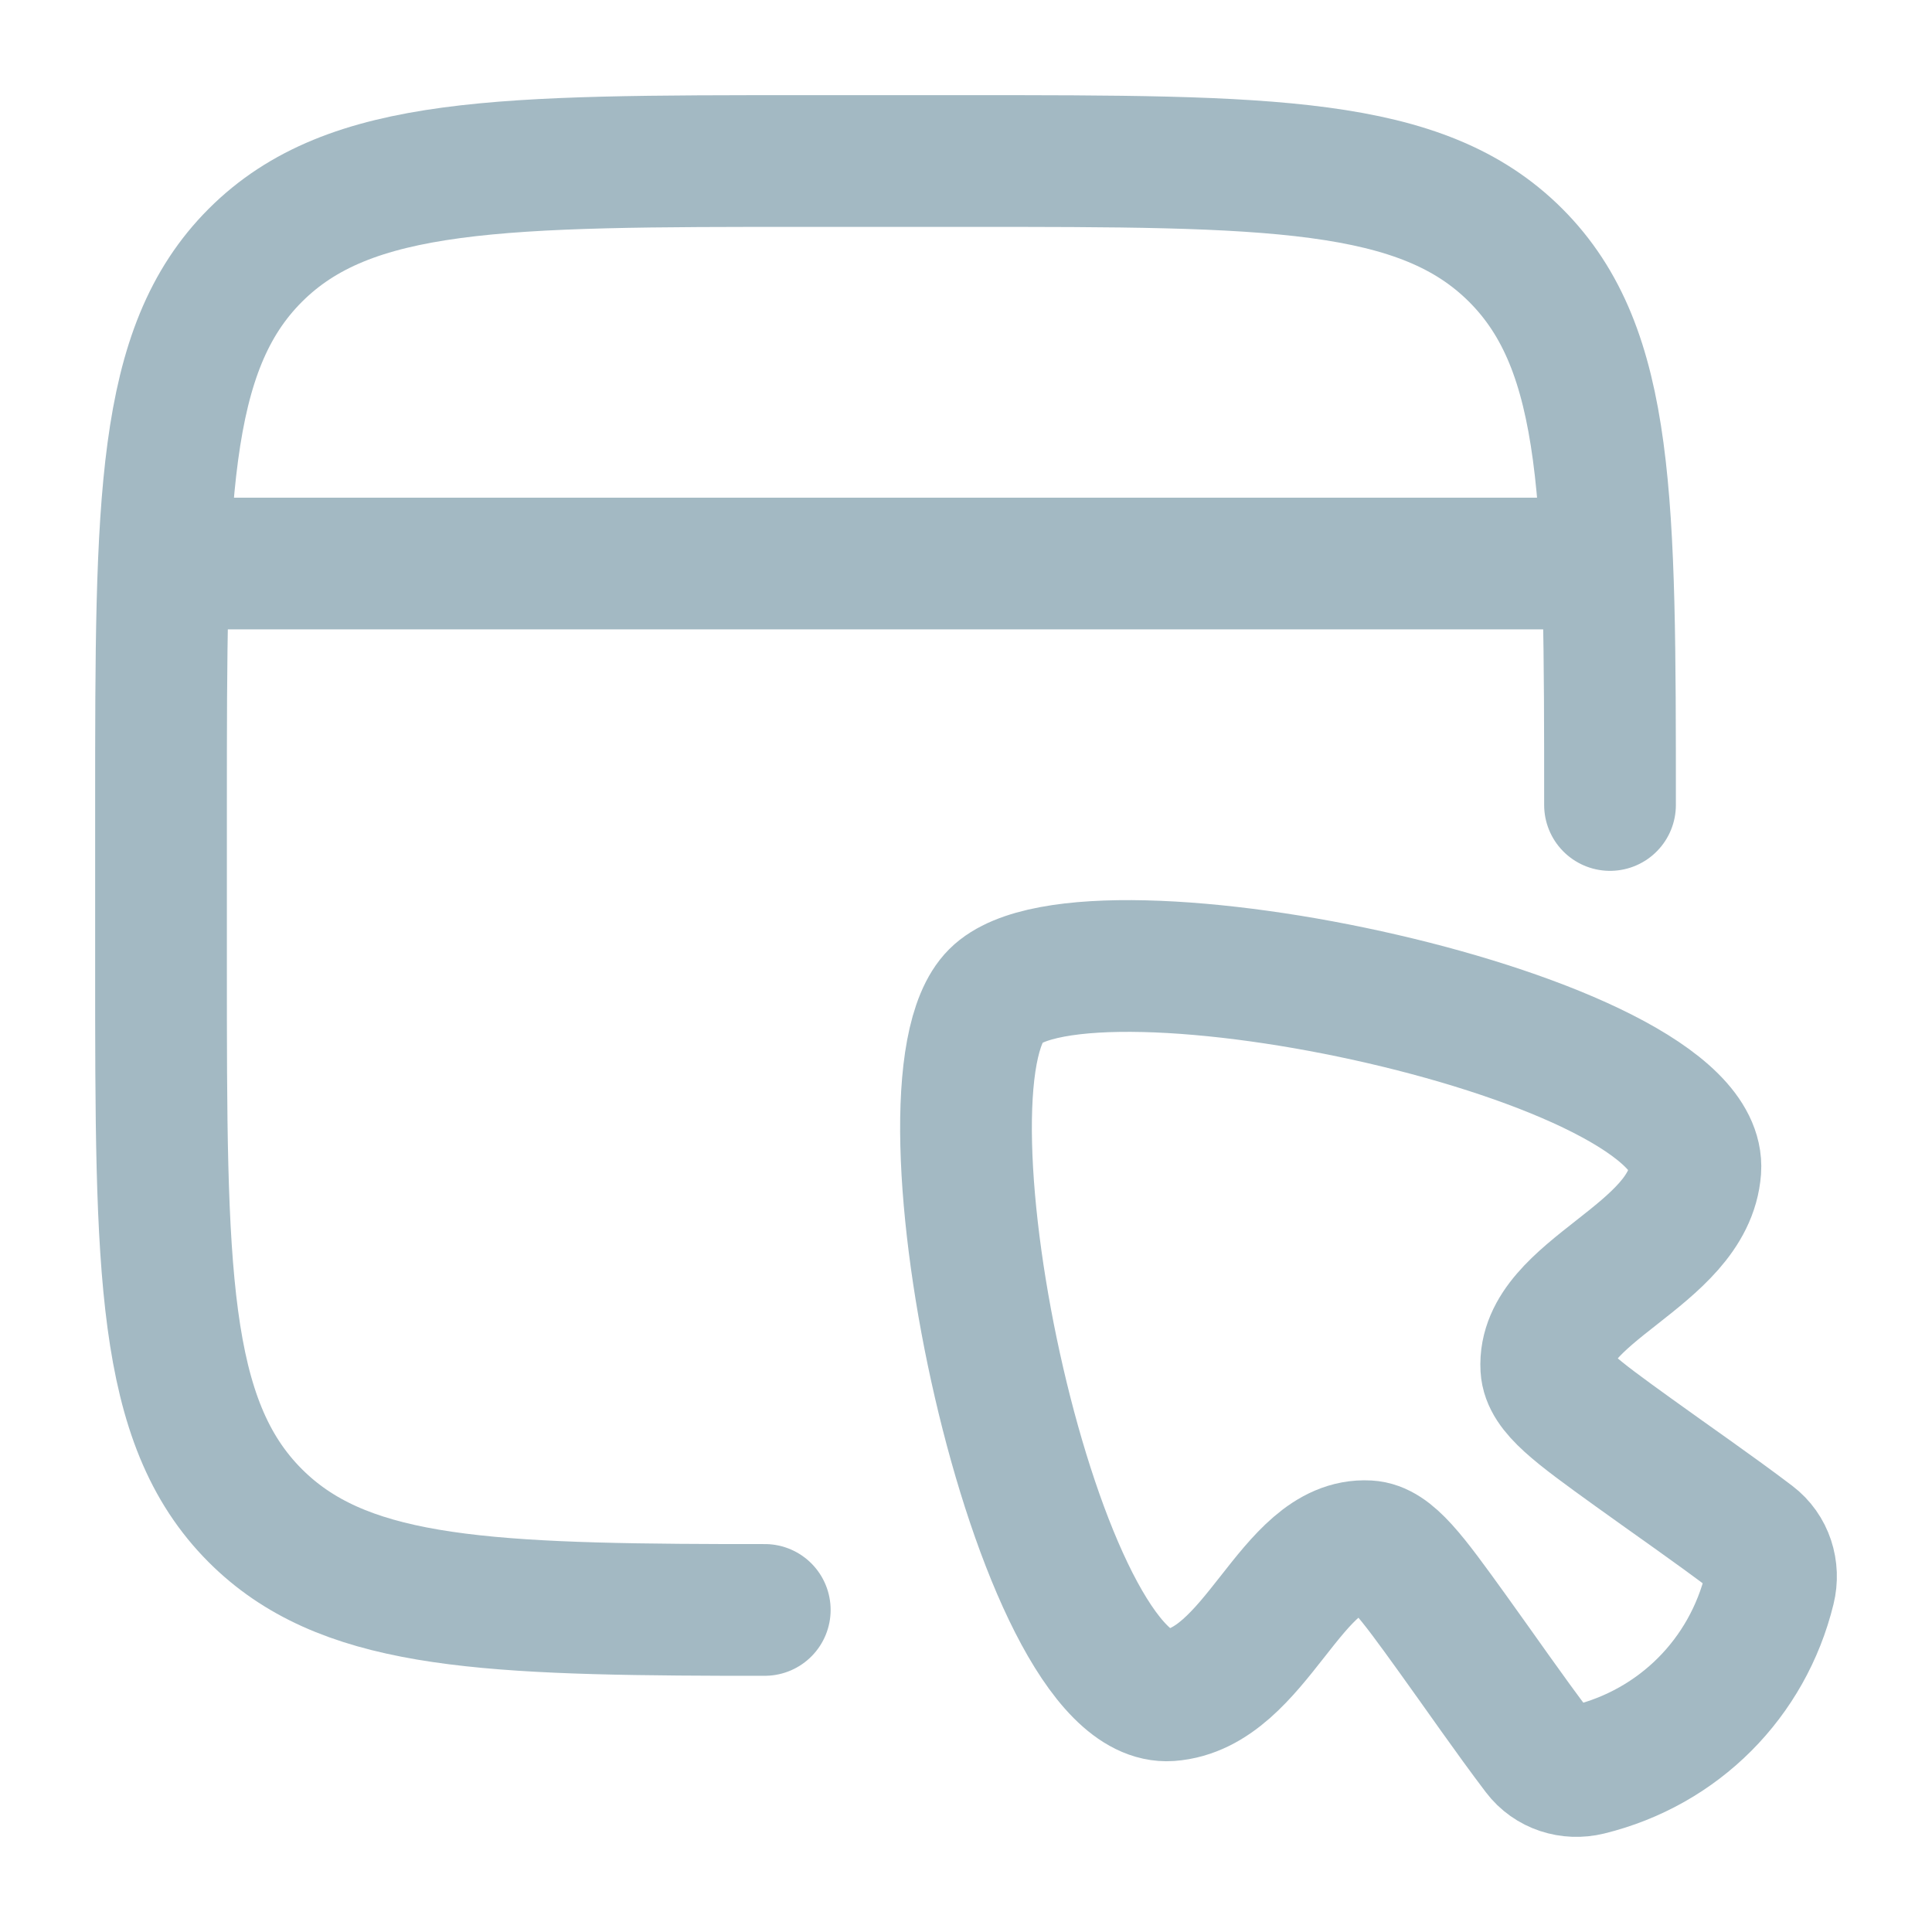
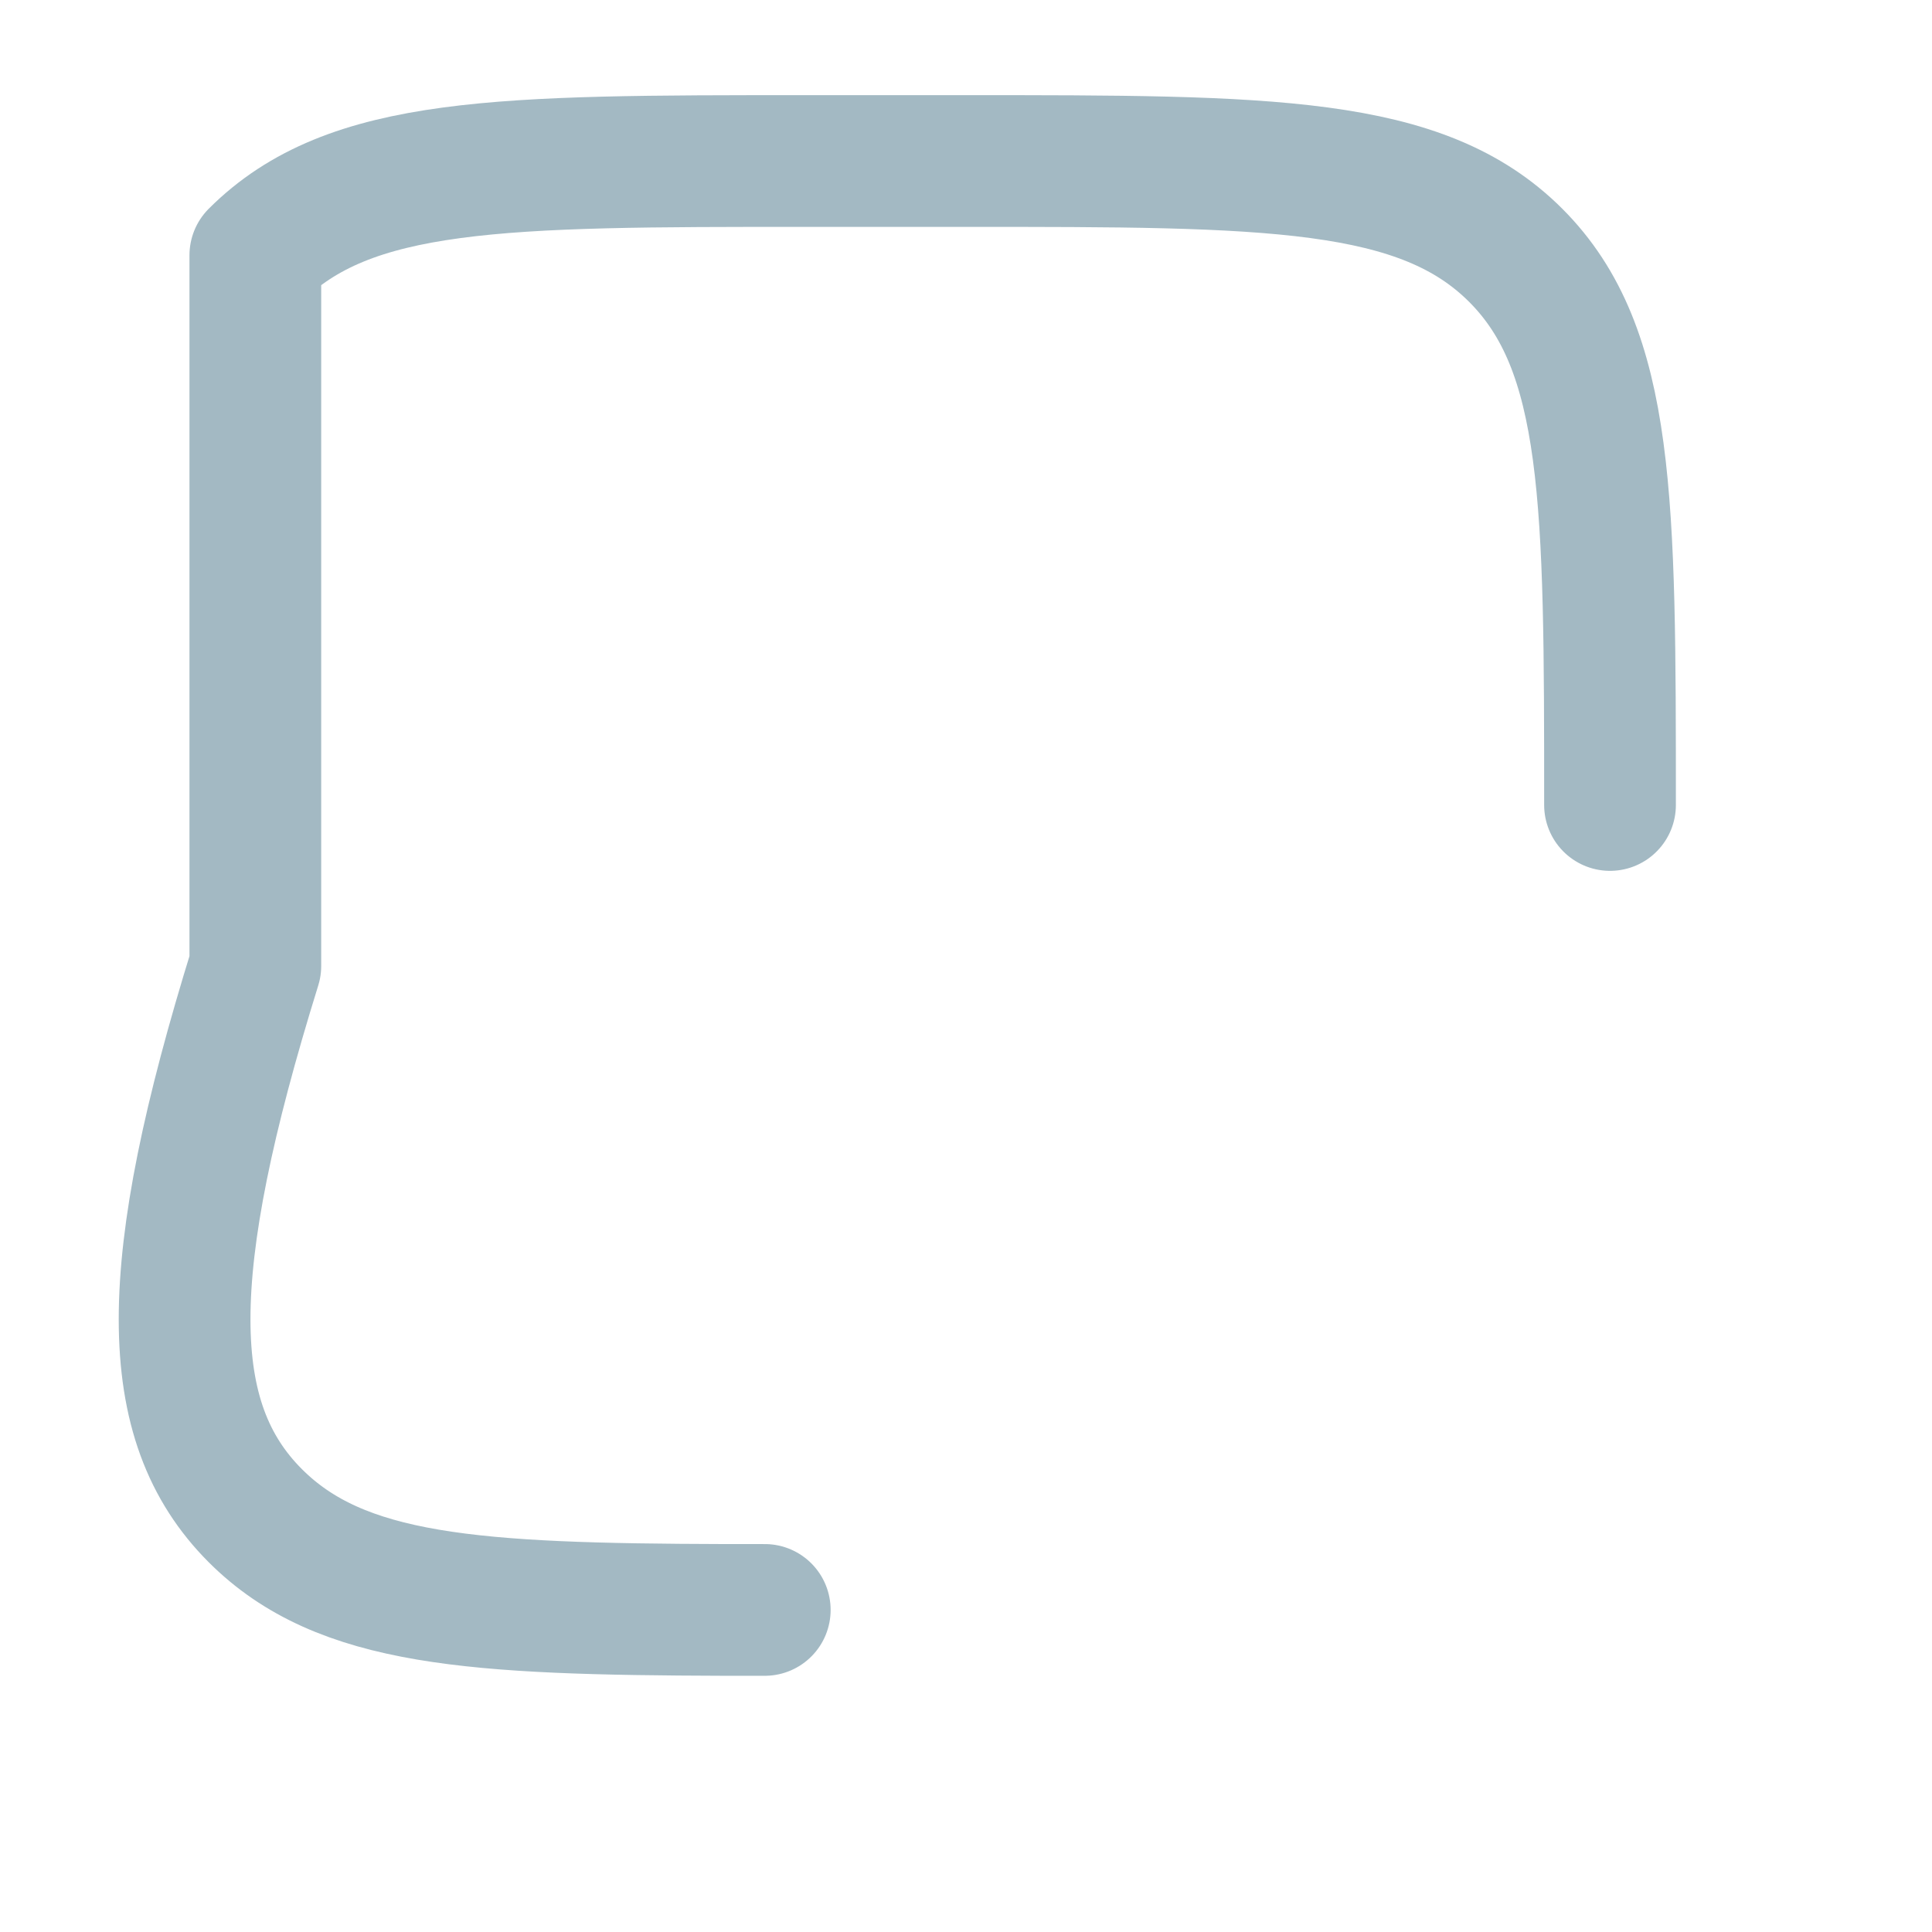
<svg xmlns="http://www.w3.org/2000/svg" width="44" height="44" viewBox="0 0 44 44" fill="none">
-   <path d="M36.667 18.333C36.667 11.419 36.667 7.962 34.519 5.814C32.371 3.667 28.914 3.667 22 3.667H18.334C11.42 3.667 7.963 3.667 5.815 5.814C3.667 7.962 3.667 11.419 3.667 18.333V22C3.667 28.914 3.667 32.371 5.815 34.519C7.764 36.468 10.791 36.648 16.5 36.665H17.417" stroke="#A3B9C3" stroke-width="3" stroke-linecap="round" stroke-linejoin="round" />
-   <path d="M26.636 38.609C23.615 38.818 20.623 24.733 22.678 22.678C24.733 20.623 38.818 23.613 38.61 26.634C38.466 28.611 35.118 29.394 35.216 31.152C35.245 31.666 35.895 32.136 37.196 33.074C38.099 33.726 39.021 34.359 39.909 35.032C40.264 35.301 40.404 35.753 40.3 36.178C39.8 38.223 38.232 39.797 36.179 40.3C35.753 40.404 35.302 40.264 35.033 39.909C34.36 39.021 33.727 38.099 33.075 37.195C32.137 35.894 31.668 35.244 31.153 35.215C29.395 35.117 28.613 38.466 26.636 38.609Z" stroke="#A3B9C3" stroke-width="3" />
-   <path d="M3.667 12.834H36.667" stroke="#A3B9C3" stroke-width="3" stroke-linejoin="round" />
+   <path d="M36.667 18.333C36.667 11.419 36.667 7.962 34.519 5.814C32.371 3.667 28.914 3.667 22 3.667H18.334C11.42 3.667 7.963 3.667 5.815 5.814V22C3.667 28.914 3.667 32.371 5.815 34.519C7.764 36.468 10.791 36.648 16.5 36.665H17.417" stroke="#A3B9C3" stroke-width="3" stroke-linecap="round" stroke-linejoin="round" />
</svg>